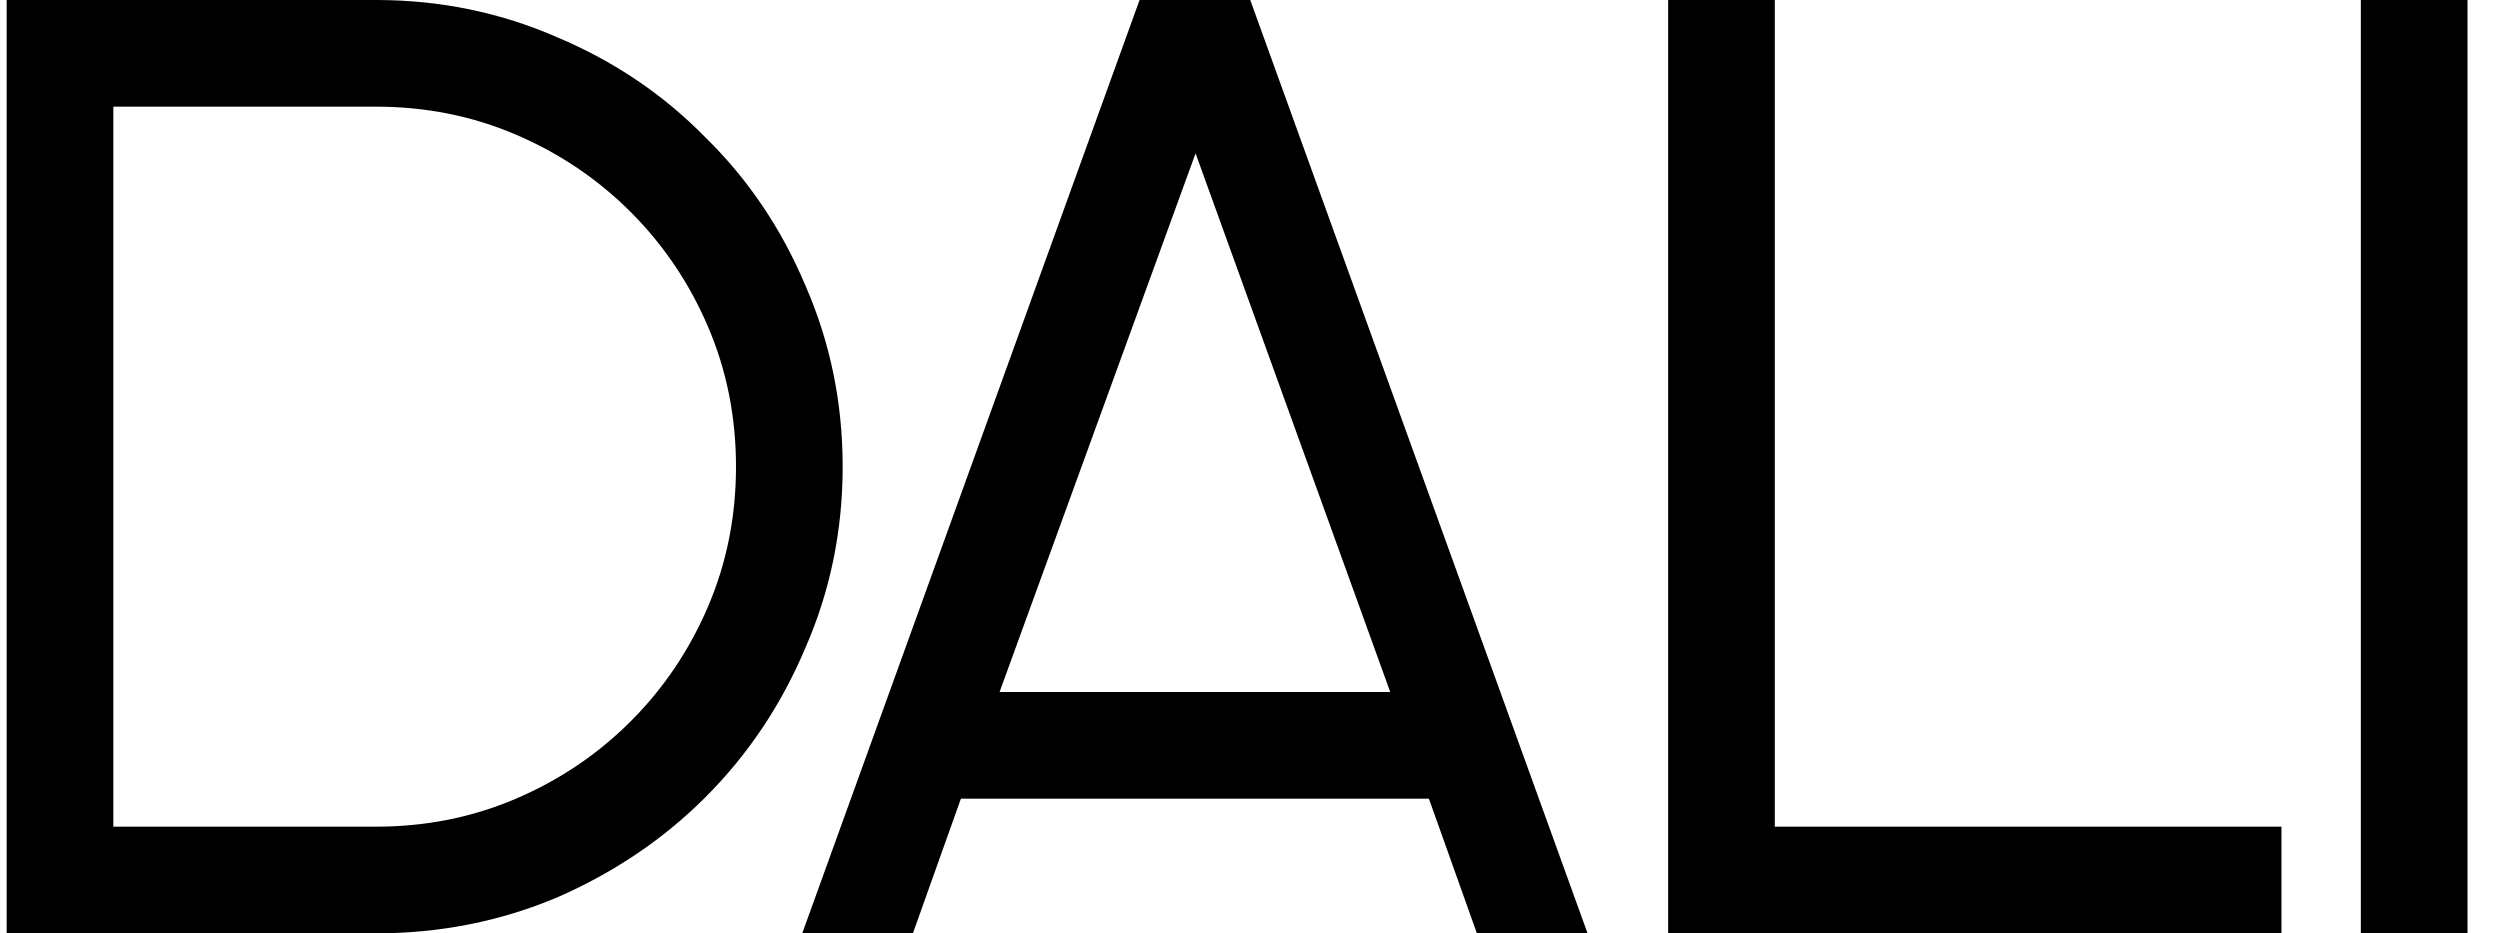
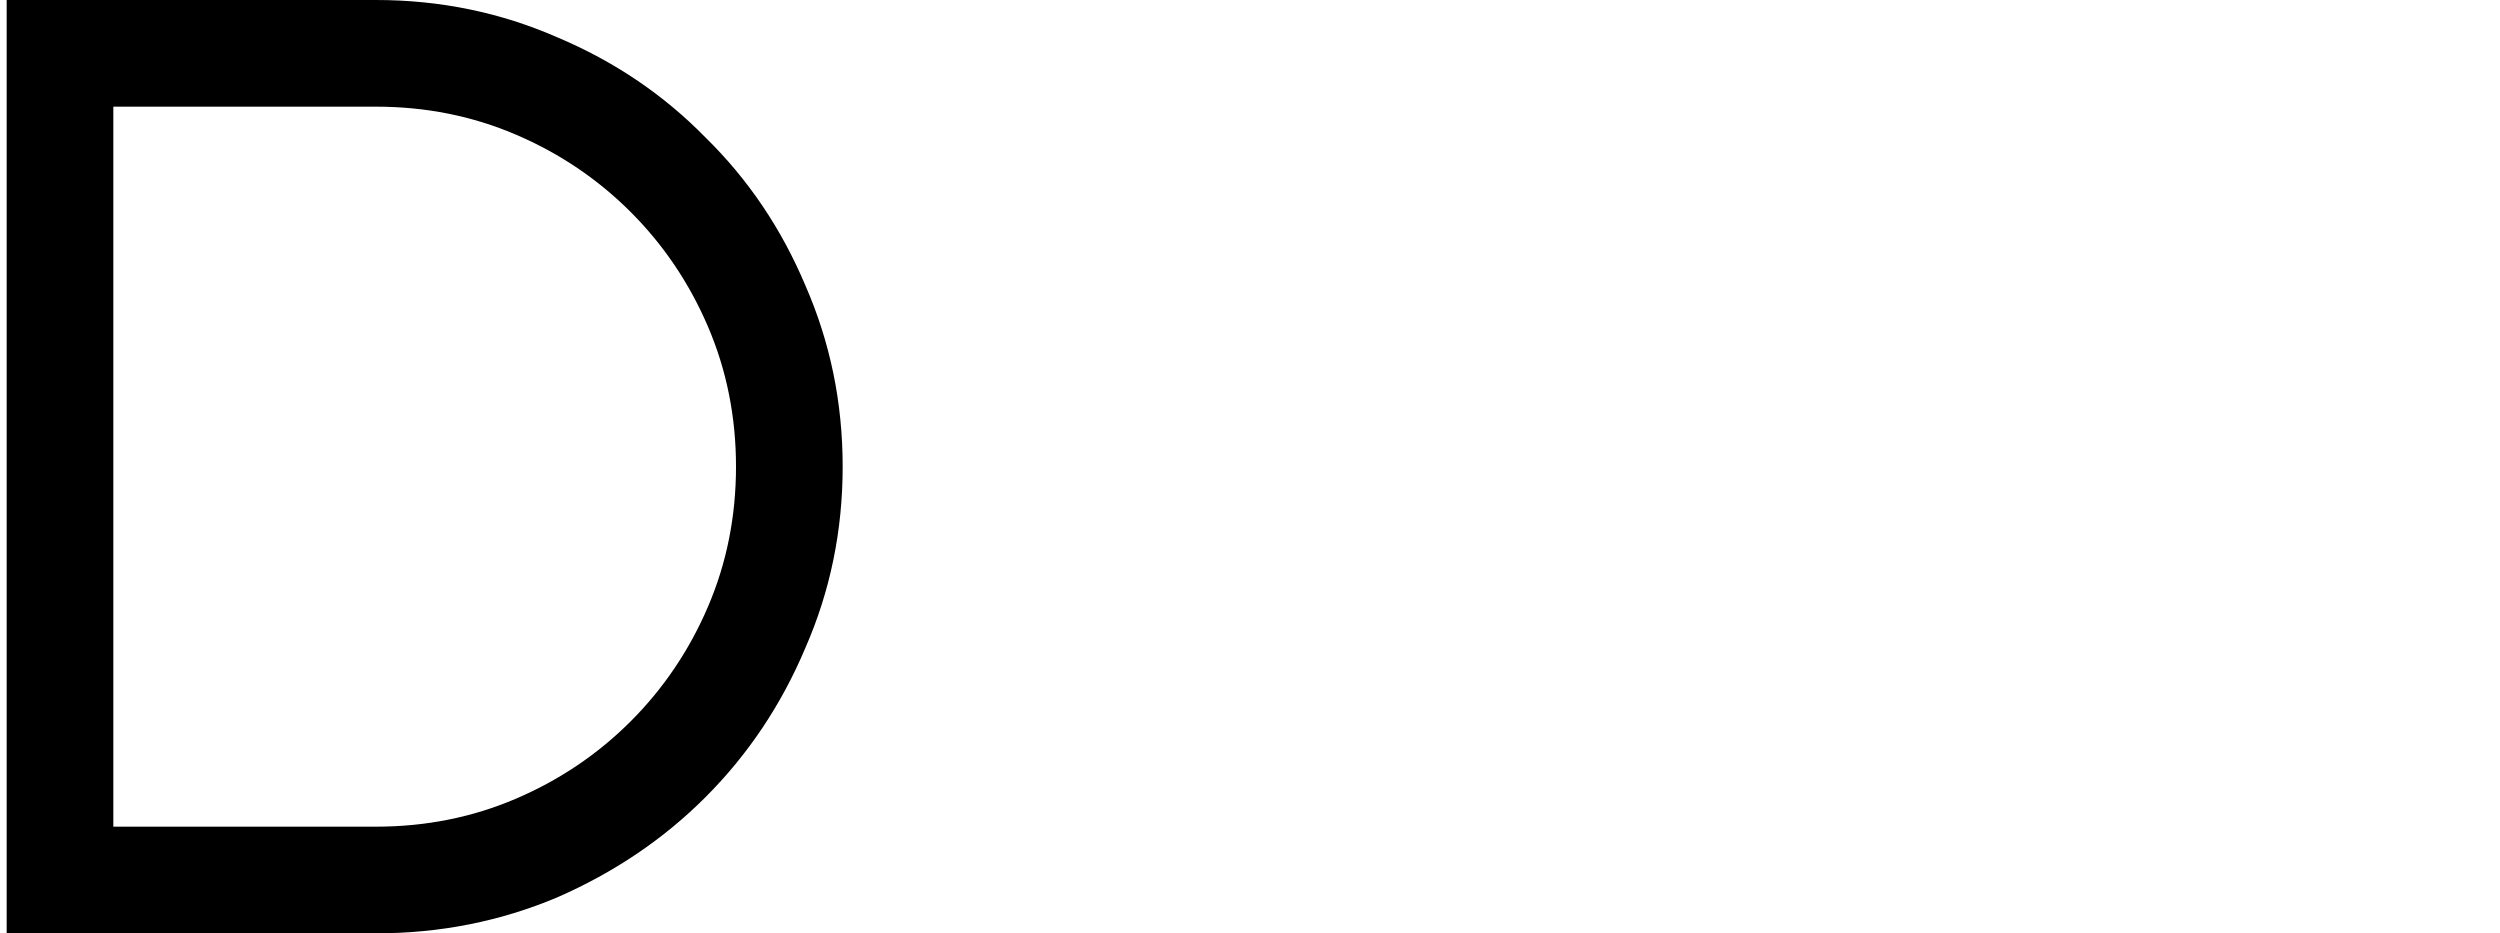
<svg xmlns="http://www.w3.org/2000/svg" width="75" height="28" viewBox="0 0 75 28" fill="none">
  <path d="M3.4 3.2V24.8H11.28C12.773 24.8 14.173 24.52 15.48 23.96C16.787 23.4 17.933 22.627 18.92 21.64C19.907 20.653 20.68 19.507 21.24 18.2C21.8 16.893 22.08 15.493 22.08 14C22.08 12.507 21.8 11.107 21.24 9.8C20.68 8.493 19.907 7.347 18.92 6.36C17.933 5.373 16.787 4.6 15.48 4.04C14.173 3.48 12.773 3.2 11.28 3.2H3.4ZM0.2 28V0H11.28C13.2 0 15.013 0.373 16.72 1.12C18.427 1.84 19.907 2.84 21.16 4.12C22.44 5.373 23.44 6.853 24.16 8.56C24.907 10.267 25.28 12.08 25.28 14C25.28 15.92 24.907 17.733 24.16 19.44C23.44 21.147 22.44 22.64 21.16 23.92C19.907 25.173 18.427 26.173 16.72 26.92C15.013 27.64 13.2 28 11.28 28H0.2Z" fill="black" />
-   <path d="M41.707 20.76L35.867 4.6L29.987 20.76H41.707ZM28.827 23.96L27.387 28H24.067L34.187 0H37.507L47.627 28H44.307L42.867 23.96H28.827Z" fill="black" />
-   <path d="M50.044 28V0H53.244V24.8H68.444V28H50.044Z" fill="black" />
-   <path d="M70.825 0H74.025V28H70.825V0Z" fill="black" />
</svg>